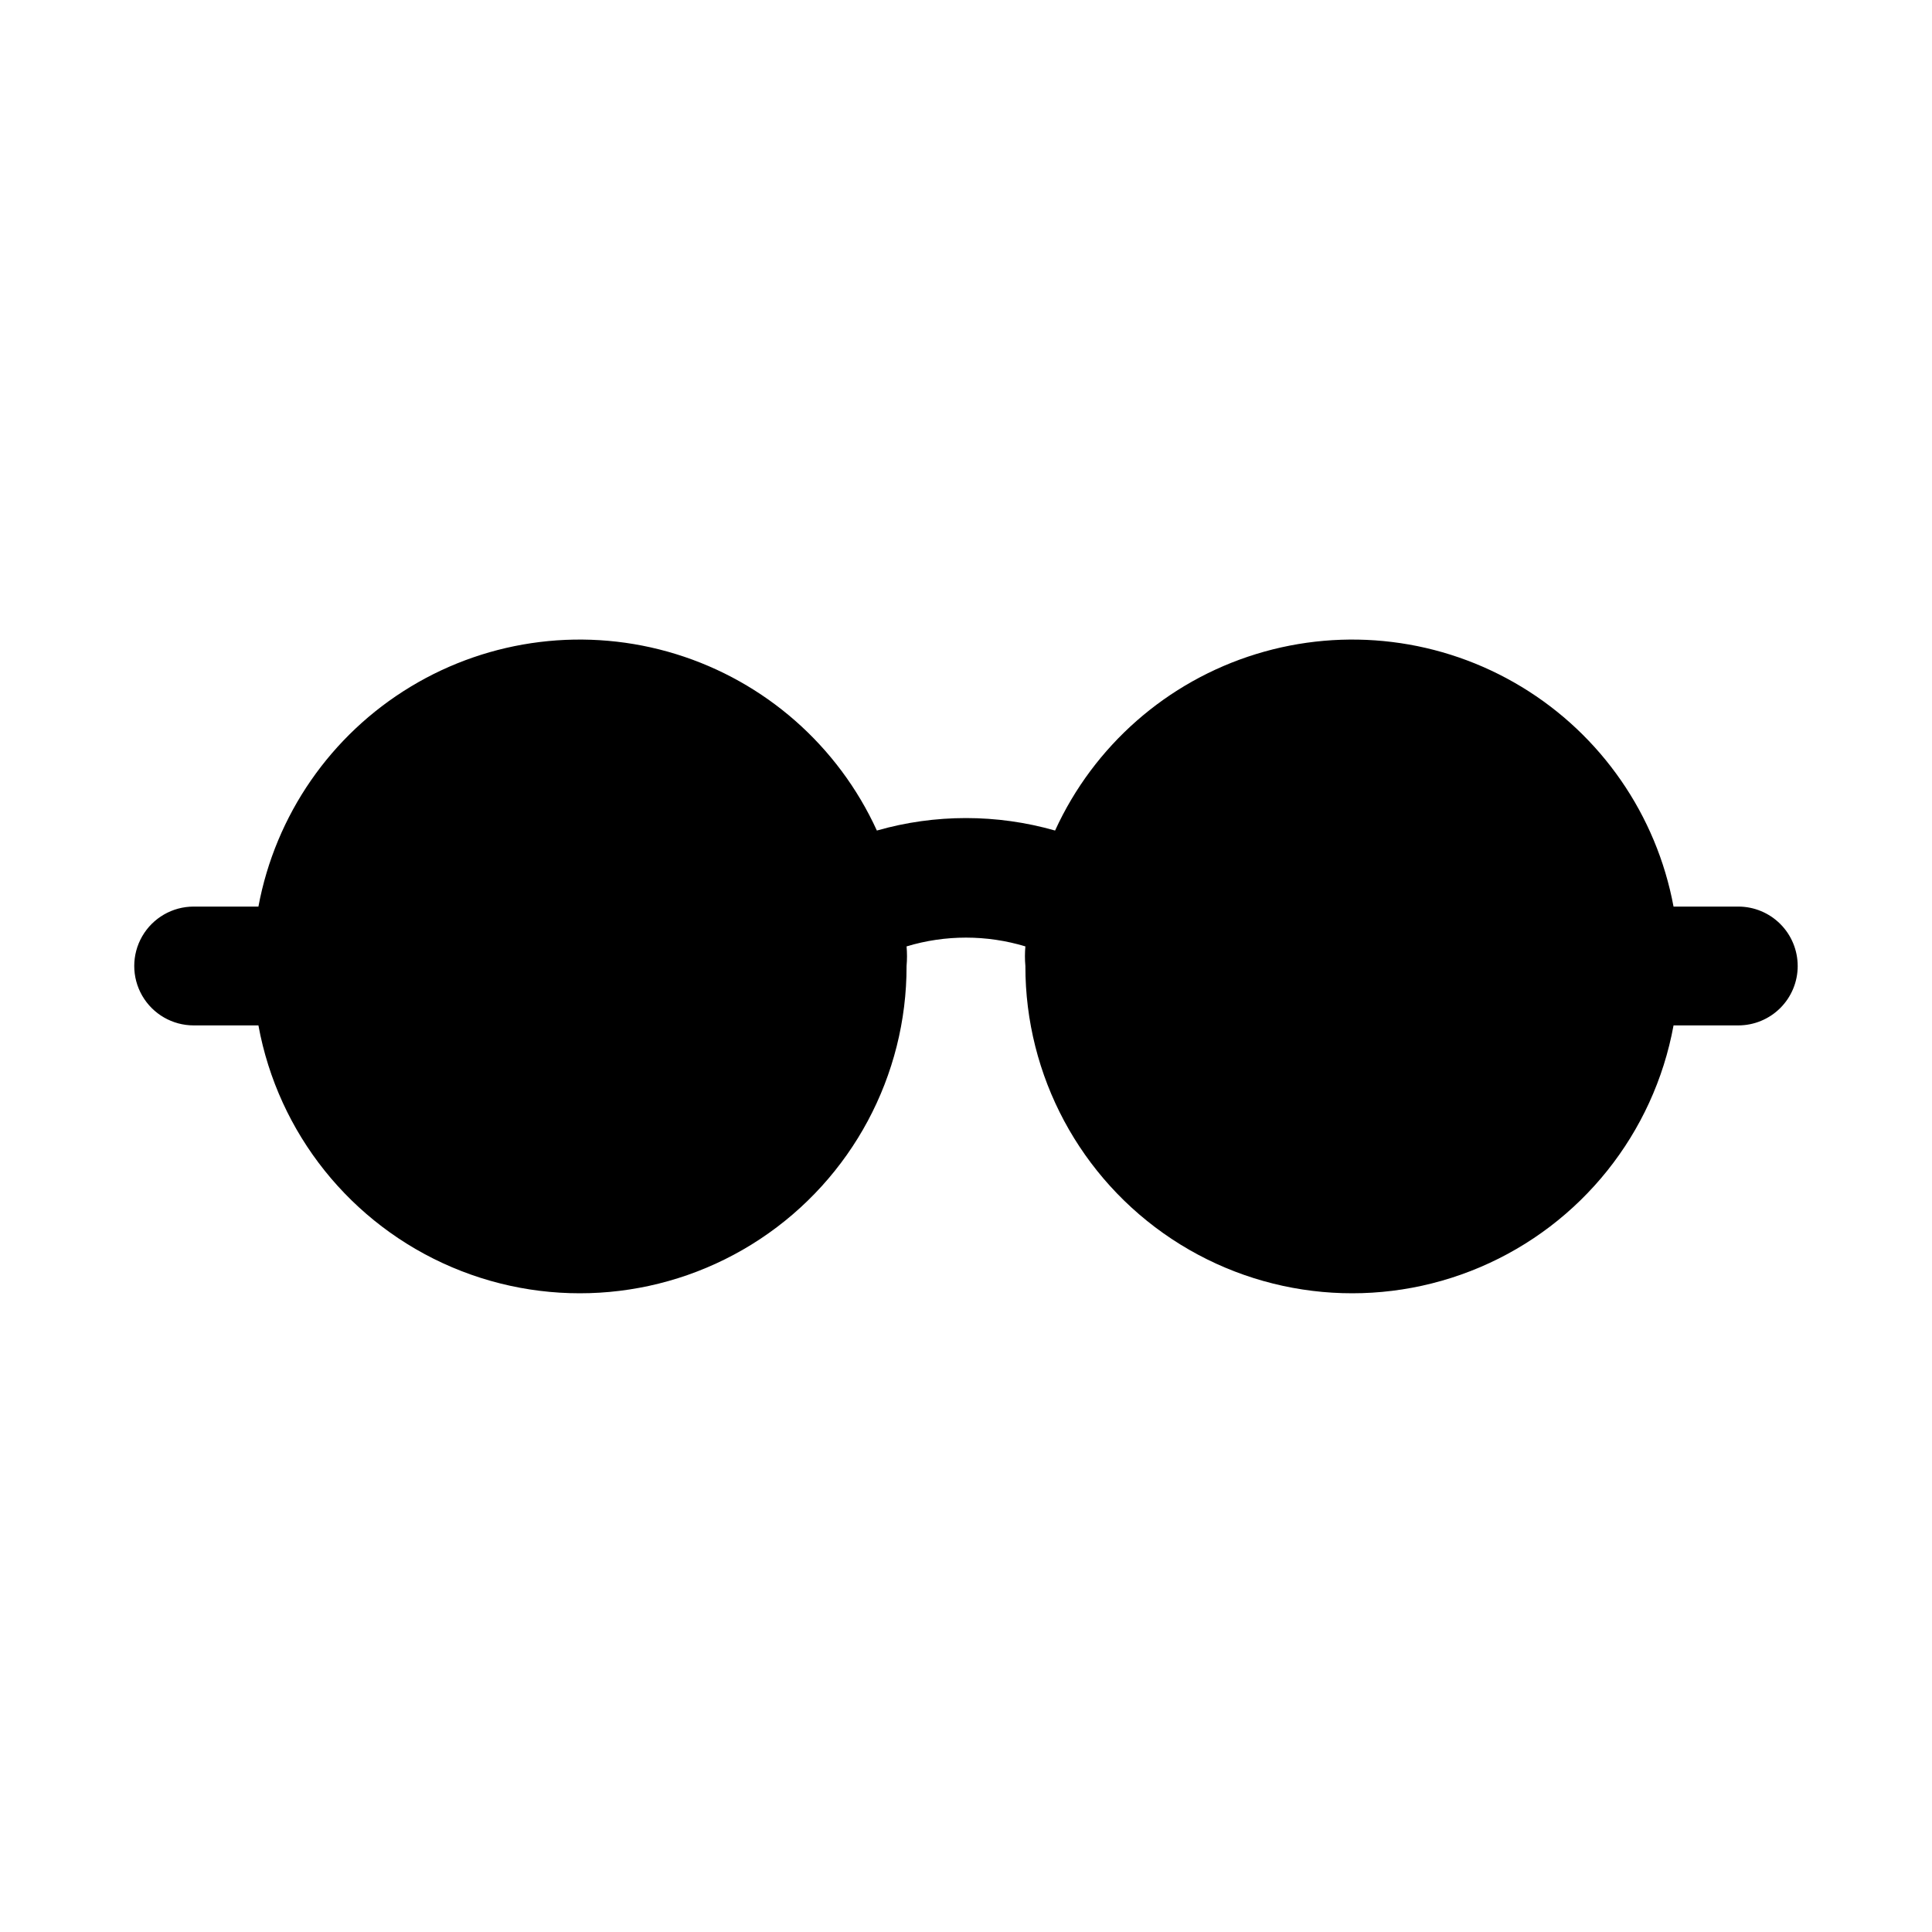
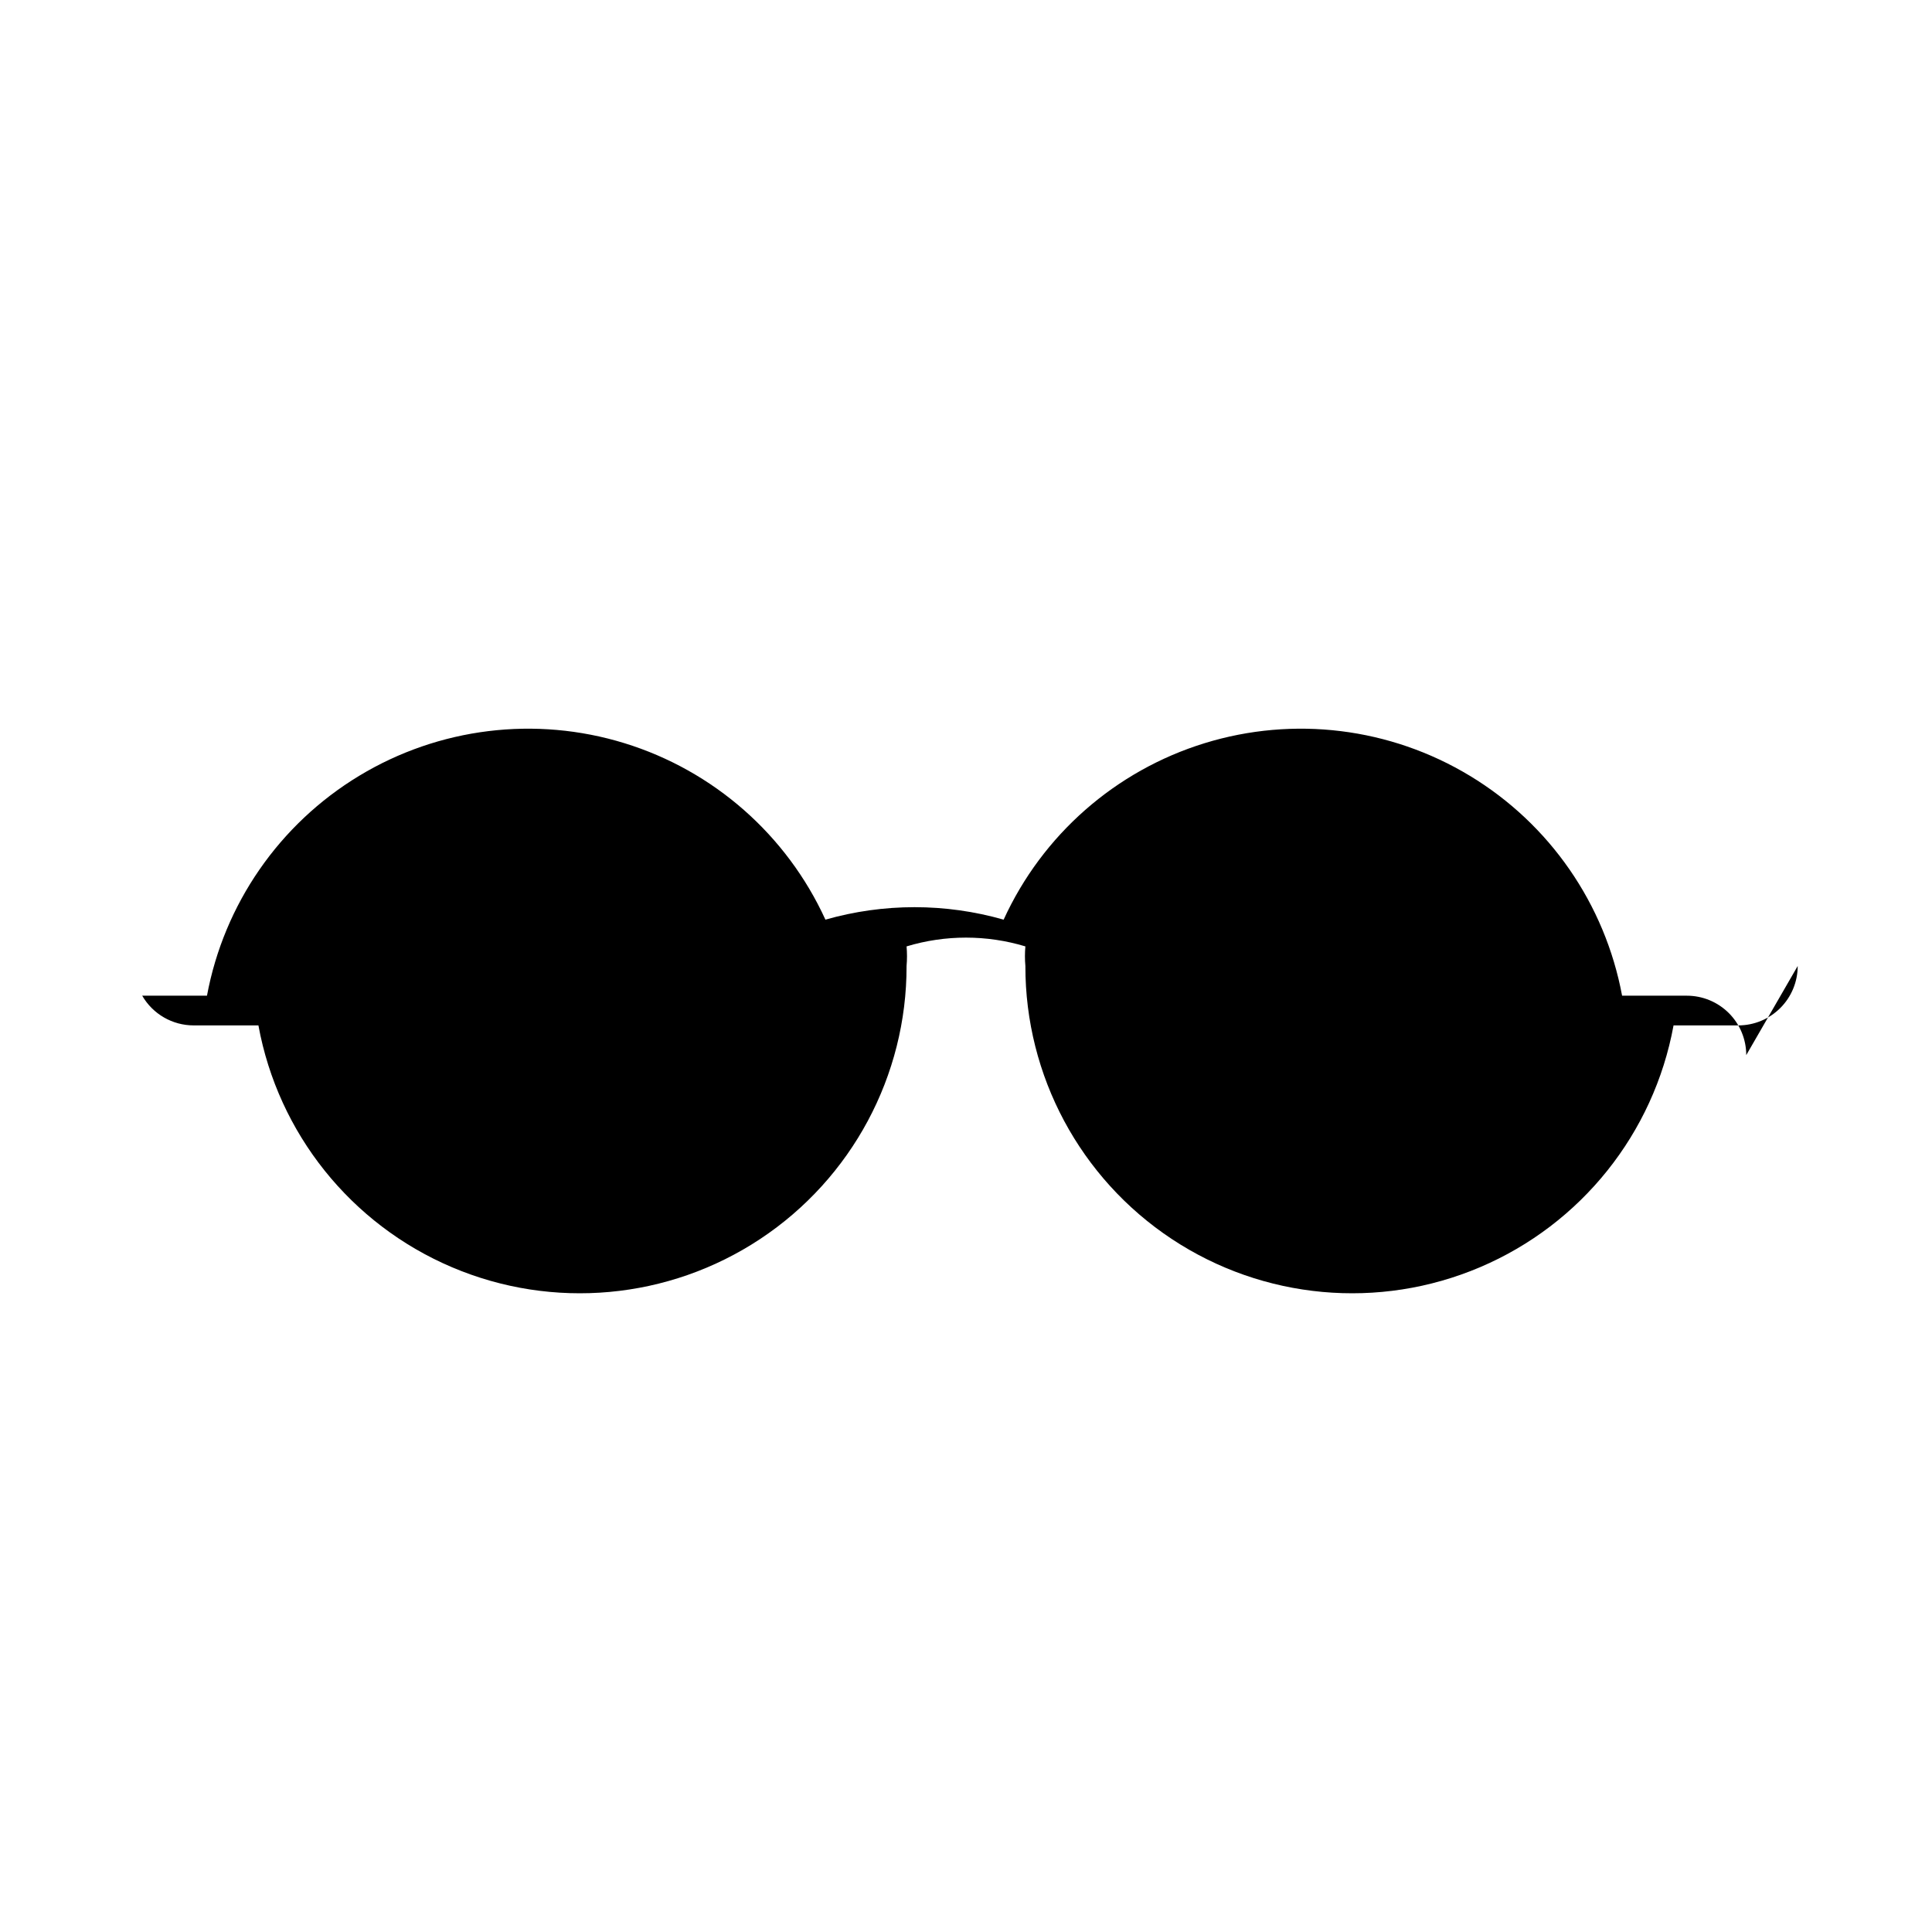
<svg xmlns="http://www.w3.org/2000/svg" fill="#000000" width="800px" height="800px" version="1.1" viewBox="144 144 512 512">
-   <path d="m620.41 400c0 4.176-1.656 8.18-4.609 11.133-2.953 2.949-6.957 4.609-11.133 4.609h-17.16c-5.242 28.617-24.504 52.688-51.273 64.078-26.77 11.391-57.473 8.578-81.727-7.488-24.254-16.066-38.816-43.242-38.77-72.332-0.156-1.73-0.156-3.469 0-5.195-10.266-3.102-21.219-3.102-31.488 0 0.152 1.727 0.152 3.465 0 5.195 0.051 29.09-14.516 56.266-38.77 72.332-24.254 16.066-54.953 18.879-81.723 7.488-26.773-11.391-46.035-35.461-51.273-64.078h-17.164c-5.625 0-10.82-3-13.633-7.871s-2.812-10.875 0-15.746 8.008-7.871 13.633-7.871h17.164c4.516-24.285 19.188-45.484 40.324-58.266 21.137-12.785 46.727-15.93 70.332-8.648 23.602 7.281 42.973 24.293 53.238 46.762 15.434-4.41 31.797-4.41 47.23 0 10.266-22.469 29.637-39.48 53.242-46.762 23.602-7.281 49.191-4.137 70.328 8.648 21.141 12.781 35.812 33.98 40.328 58.266h17.16c4.176 0 8.18 1.66 11.133 4.613 2.953 2.953 4.609 6.957 4.609 11.133z" />
+   <path d="m620.41 400c0 4.176-1.656 8.18-4.609 11.133-2.953 2.949-6.957 4.609-11.133 4.609h-17.16c-5.242 28.617-24.504 52.688-51.273 64.078-26.77 11.391-57.473 8.578-81.727-7.488-24.254-16.066-38.816-43.242-38.77-72.332-0.156-1.73-0.156-3.469 0-5.195-10.266-3.102-21.219-3.102-31.488 0 0.152 1.727 0.152 3.465 0 5.195 0.051 29.09-14.516 56.266-38.77 72.332-24.254 16.066-54.953 18.879-81.723 7.488-26.773-11.391-46.035-35.461-51.273-64.078h-17.164c-5.625 0-10.82-3-13.633-7.871h17.164c4.516-24.285 19.188-45.484 40.324-58.266 21.137-12.785 46.727-15.93 70.332-8.648 23.602 7.281 42.973 24.293 53.238 46.762 15.434-4.41 31.797-4.41 47.23 0 10.266-22.469 29.637-39.48 53.242-46.762 23.602-7.281 49.191-4.137 70.328 8.648 21.141 12.781 35.812 33.98 40.328 58.266h17.16c4.176 0 8.18 1.66 11.133 4.613 2.953 2.953 4.609 6.957 4.609 11.133z" />
</svg>